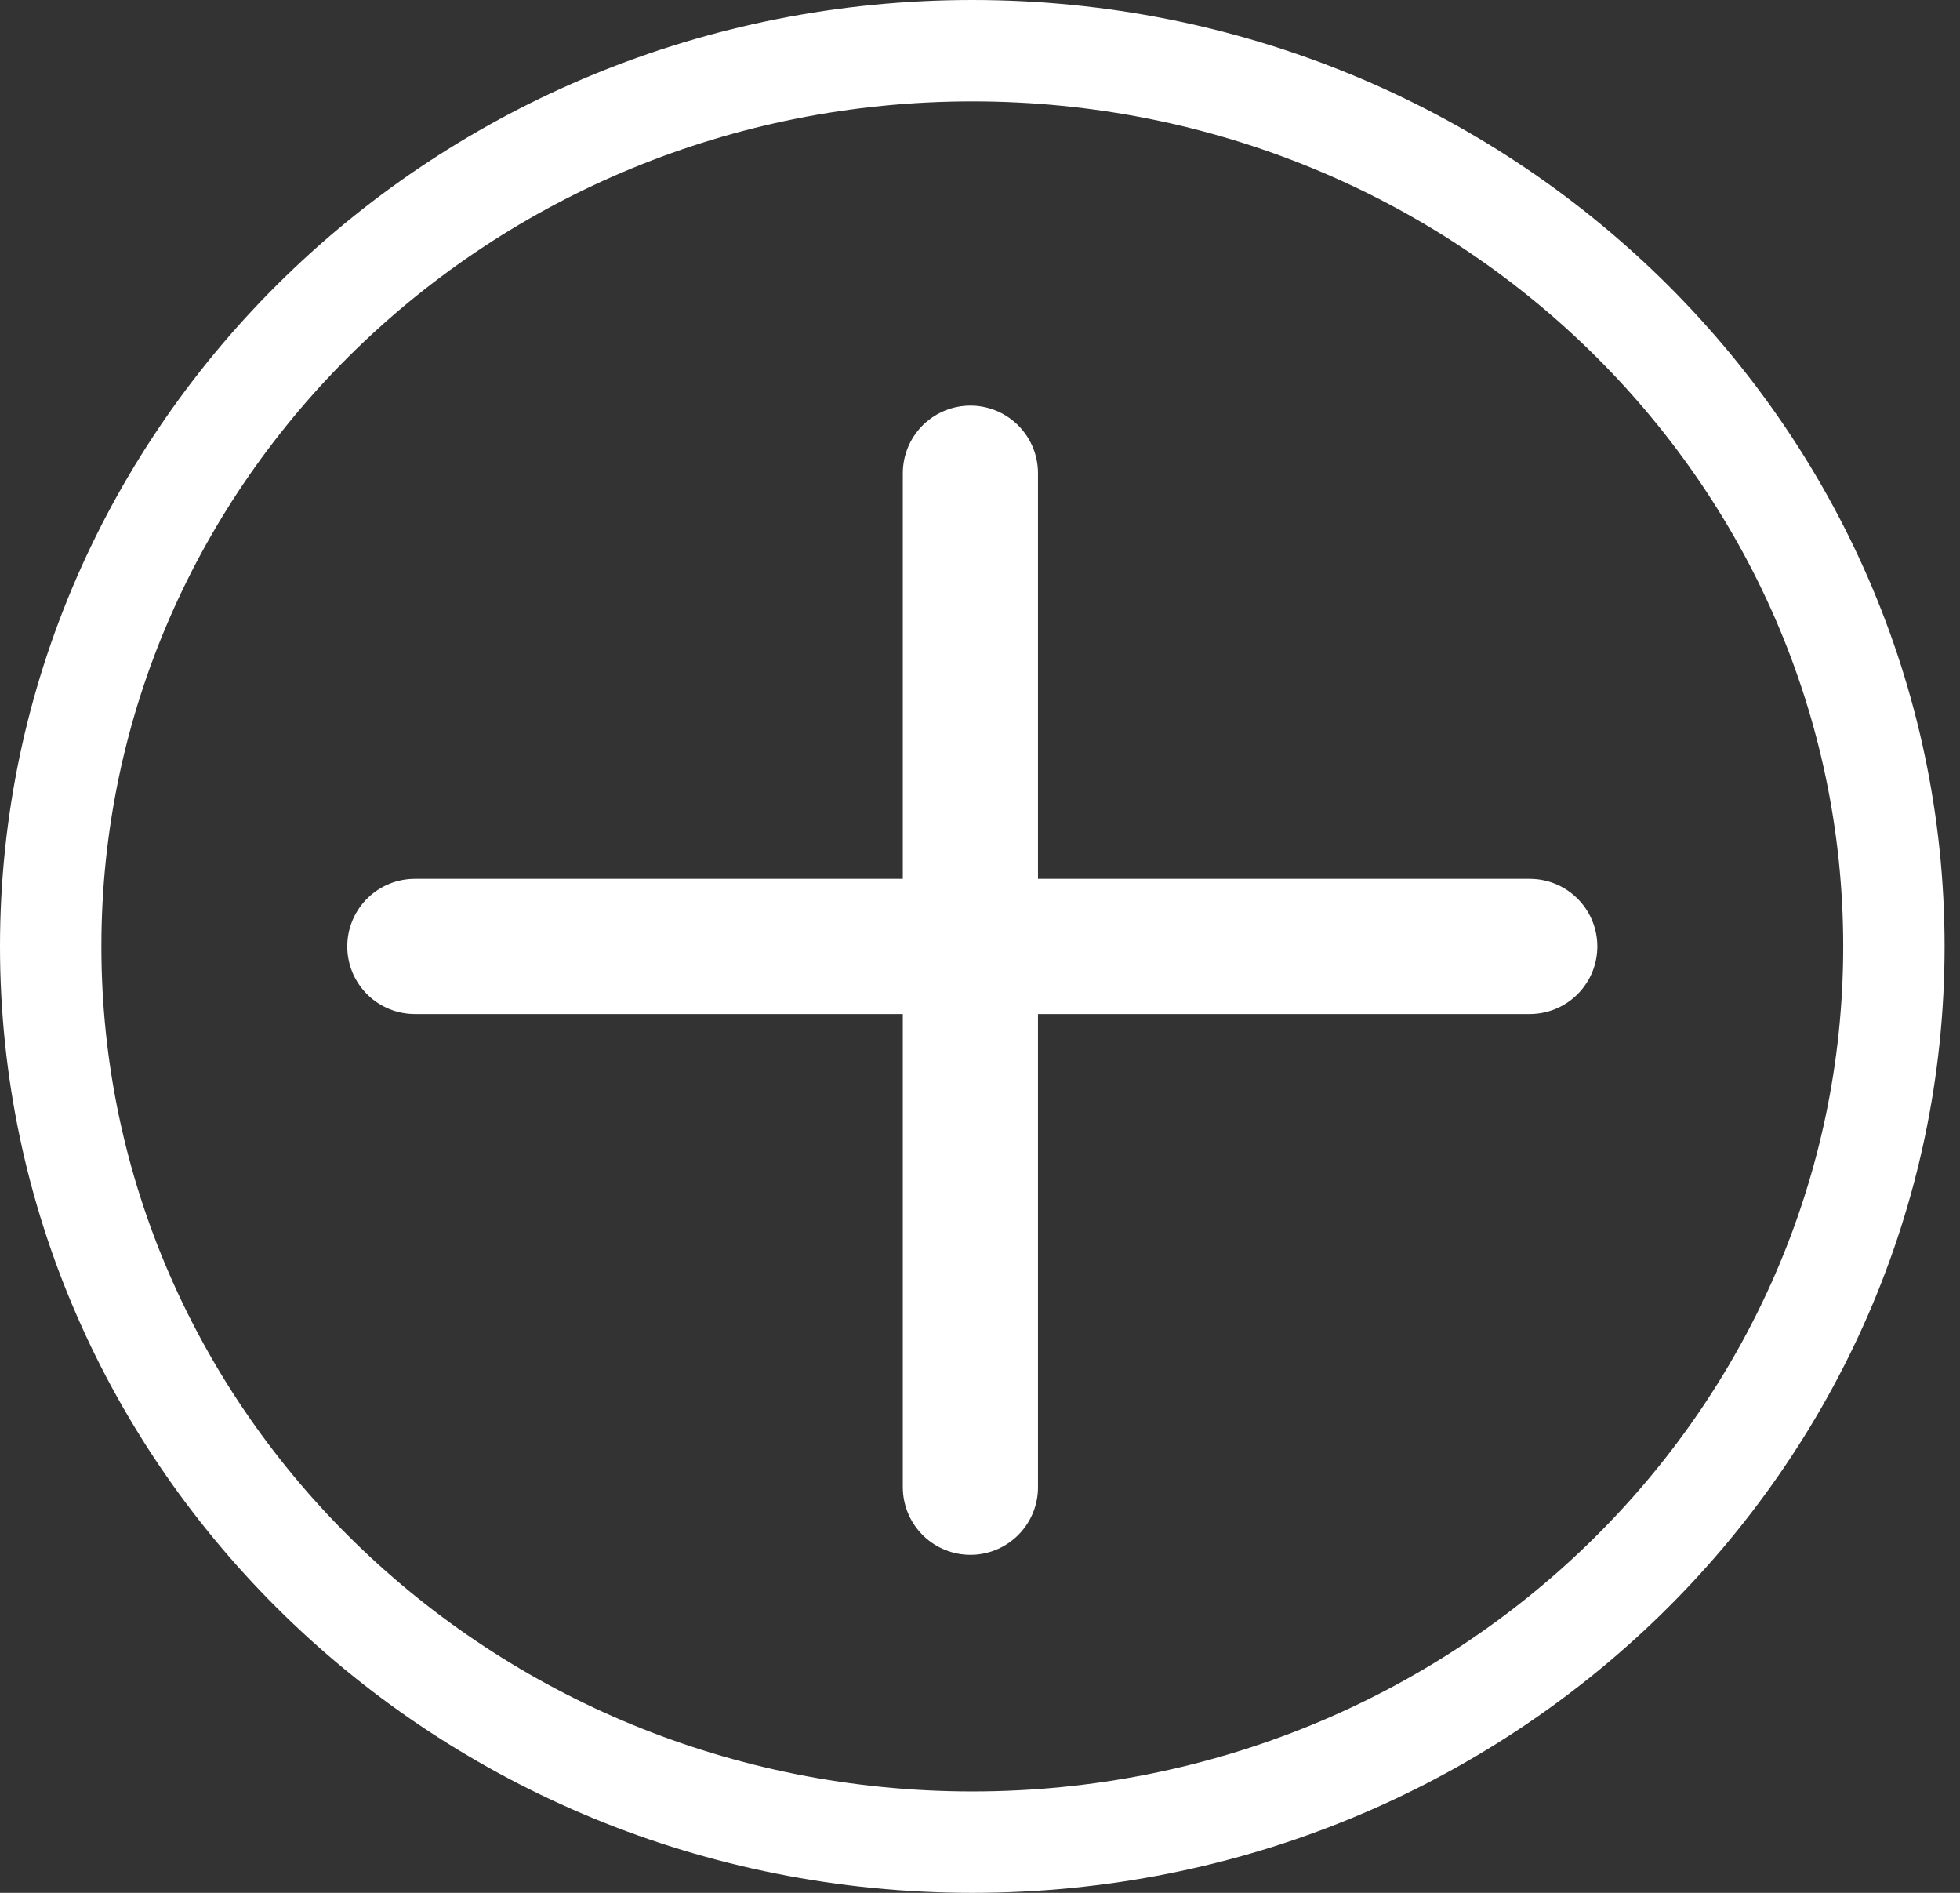
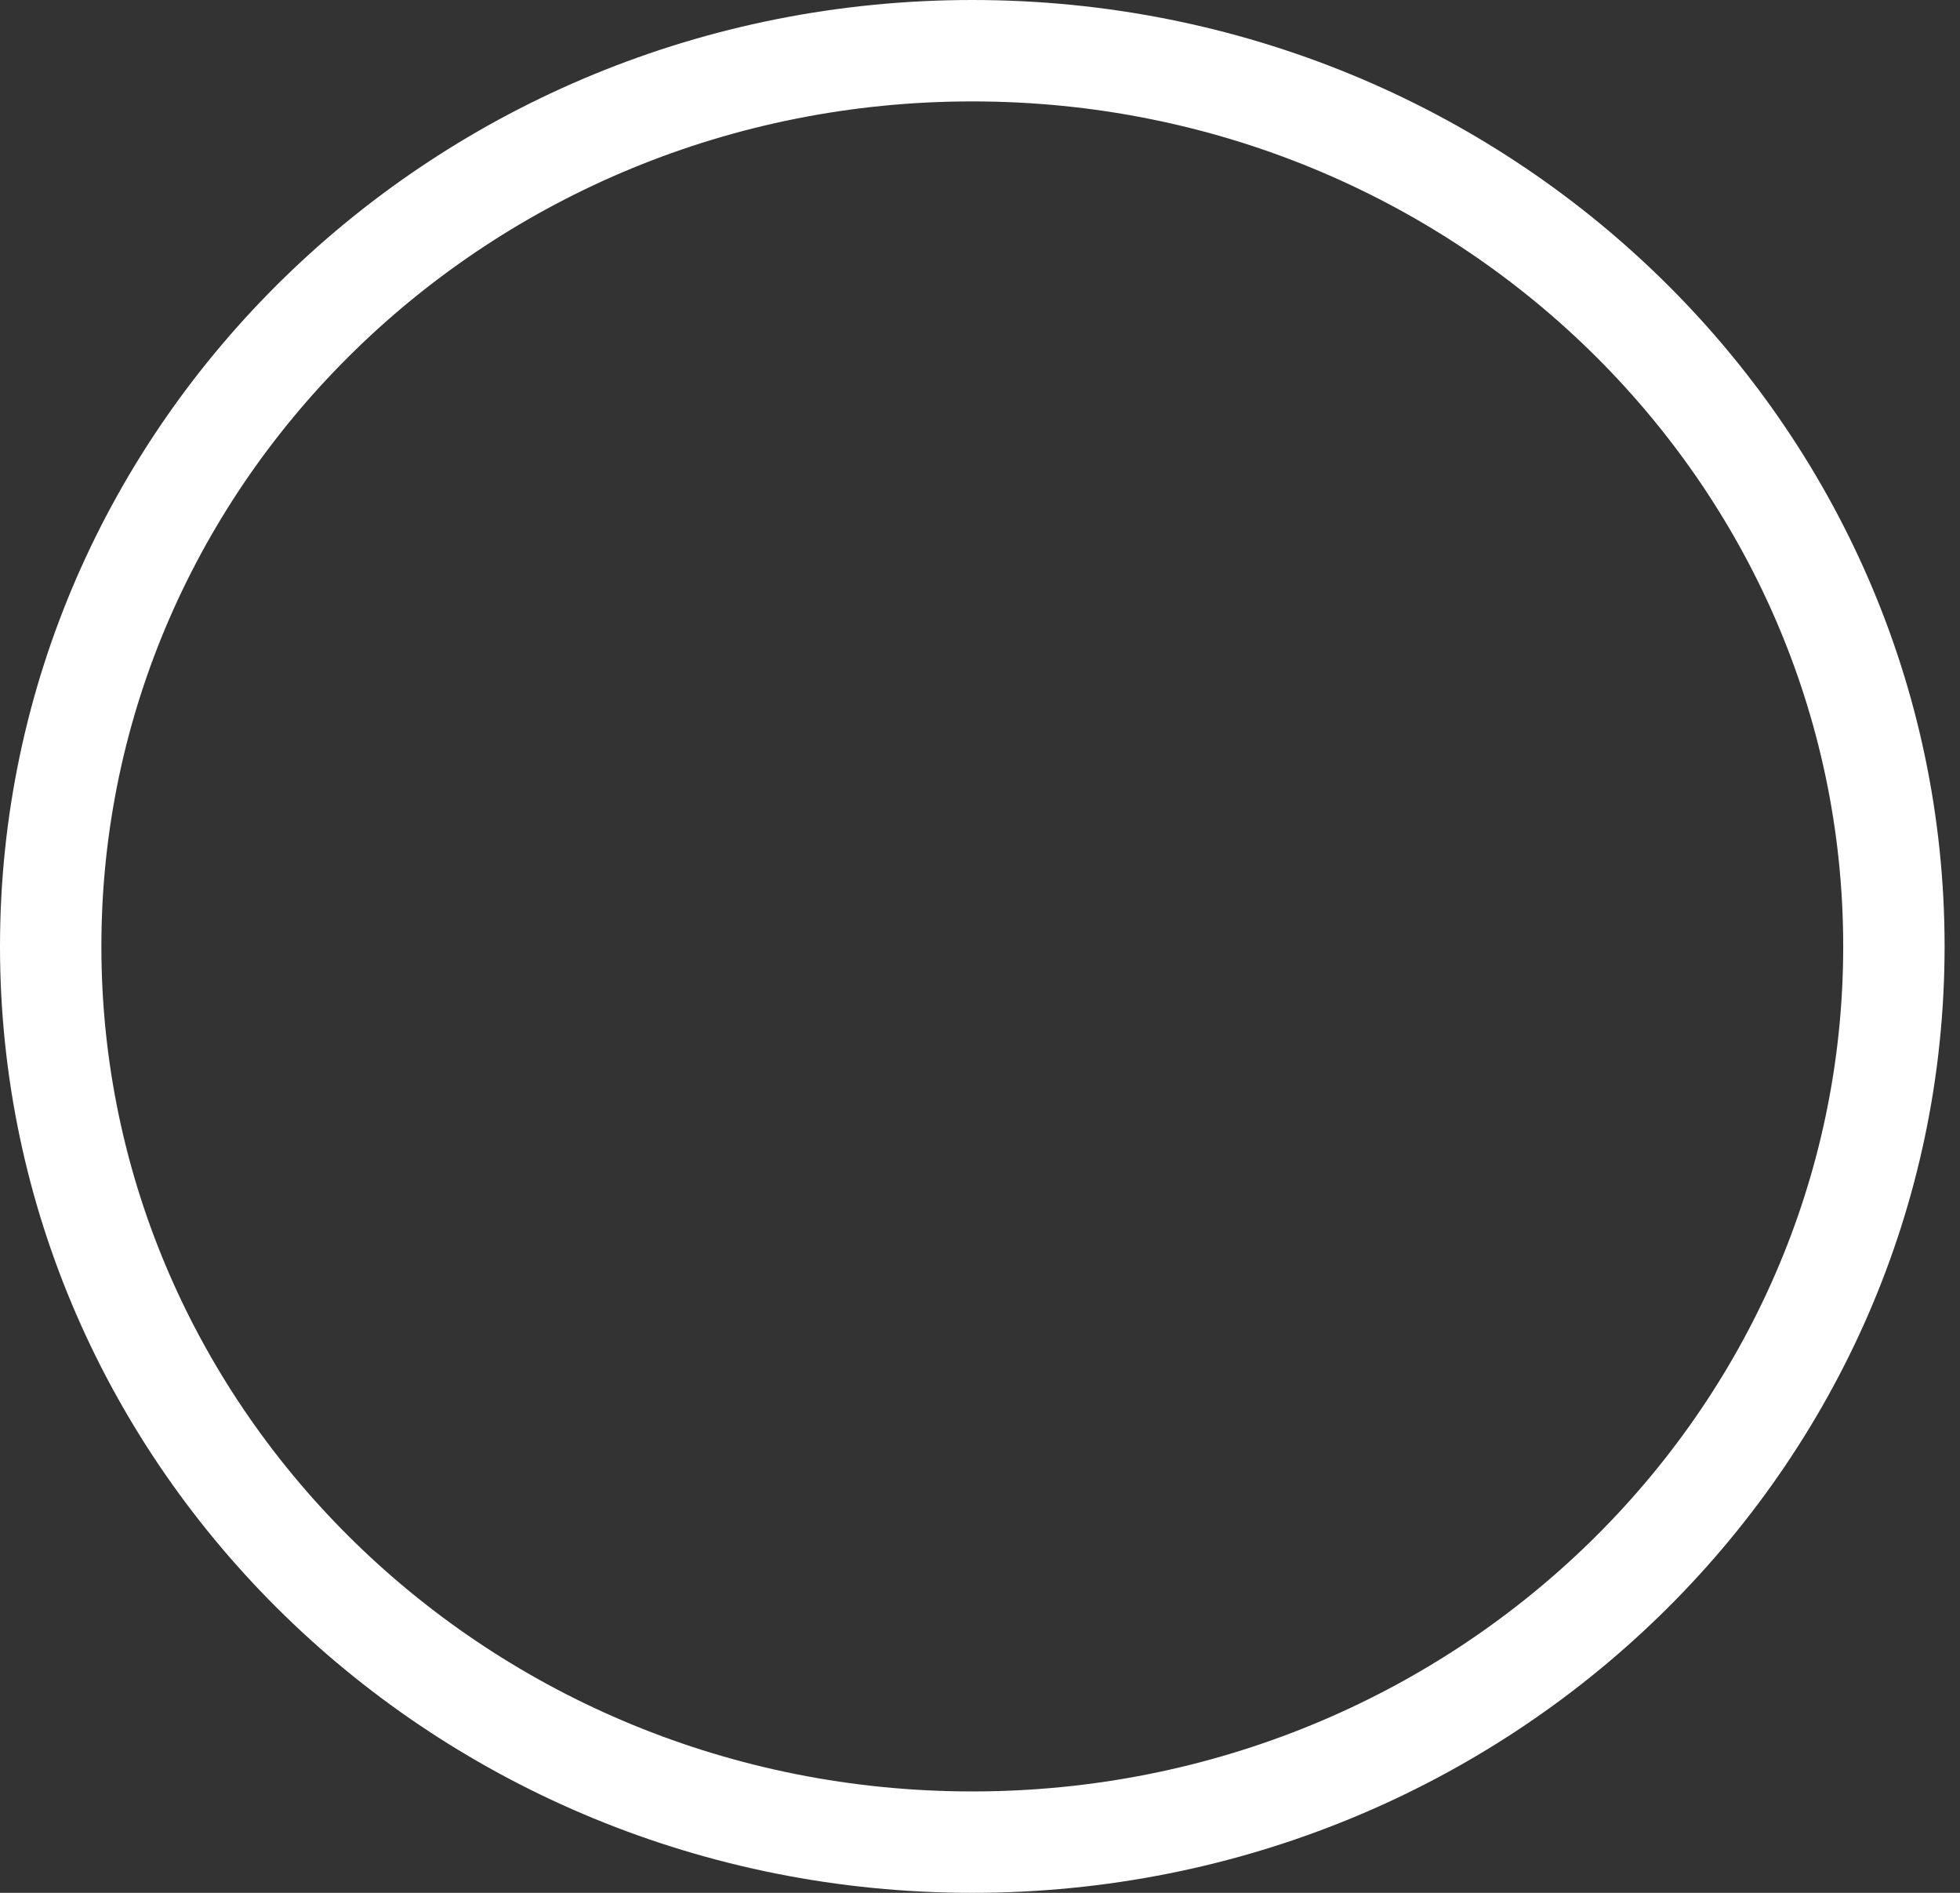
<svg xmlns="http://www.w3.org/2000/svg" width="29" height="28" viewBox="0 0 29 28" fill="none">
  <rect x="0" y="0" width="29" height="28" fill="#333333" stroke="none" />
  <path d="M28.022 14C28.022 21.299 21.936 27.25 14.386 27.25C6.836 27.25 0.75 21.299 0.75 14C0.75 6.701 6.836 0.75 14.386 0.75C21.936 0.75 28.022 6.701 28.022 14Z" stroke="white" stroke-width="1.5" />
-   <line x1="6.138" y1="14" x2="22.634" y2="14" stroke="white" stroke-width="2" stroke-linecap="round" />
-   <line x1="14.358" y1="7" x2="14.358" y2="22" stroke="white" stroke-width="2" stroke-linecap="round" />
</svg>